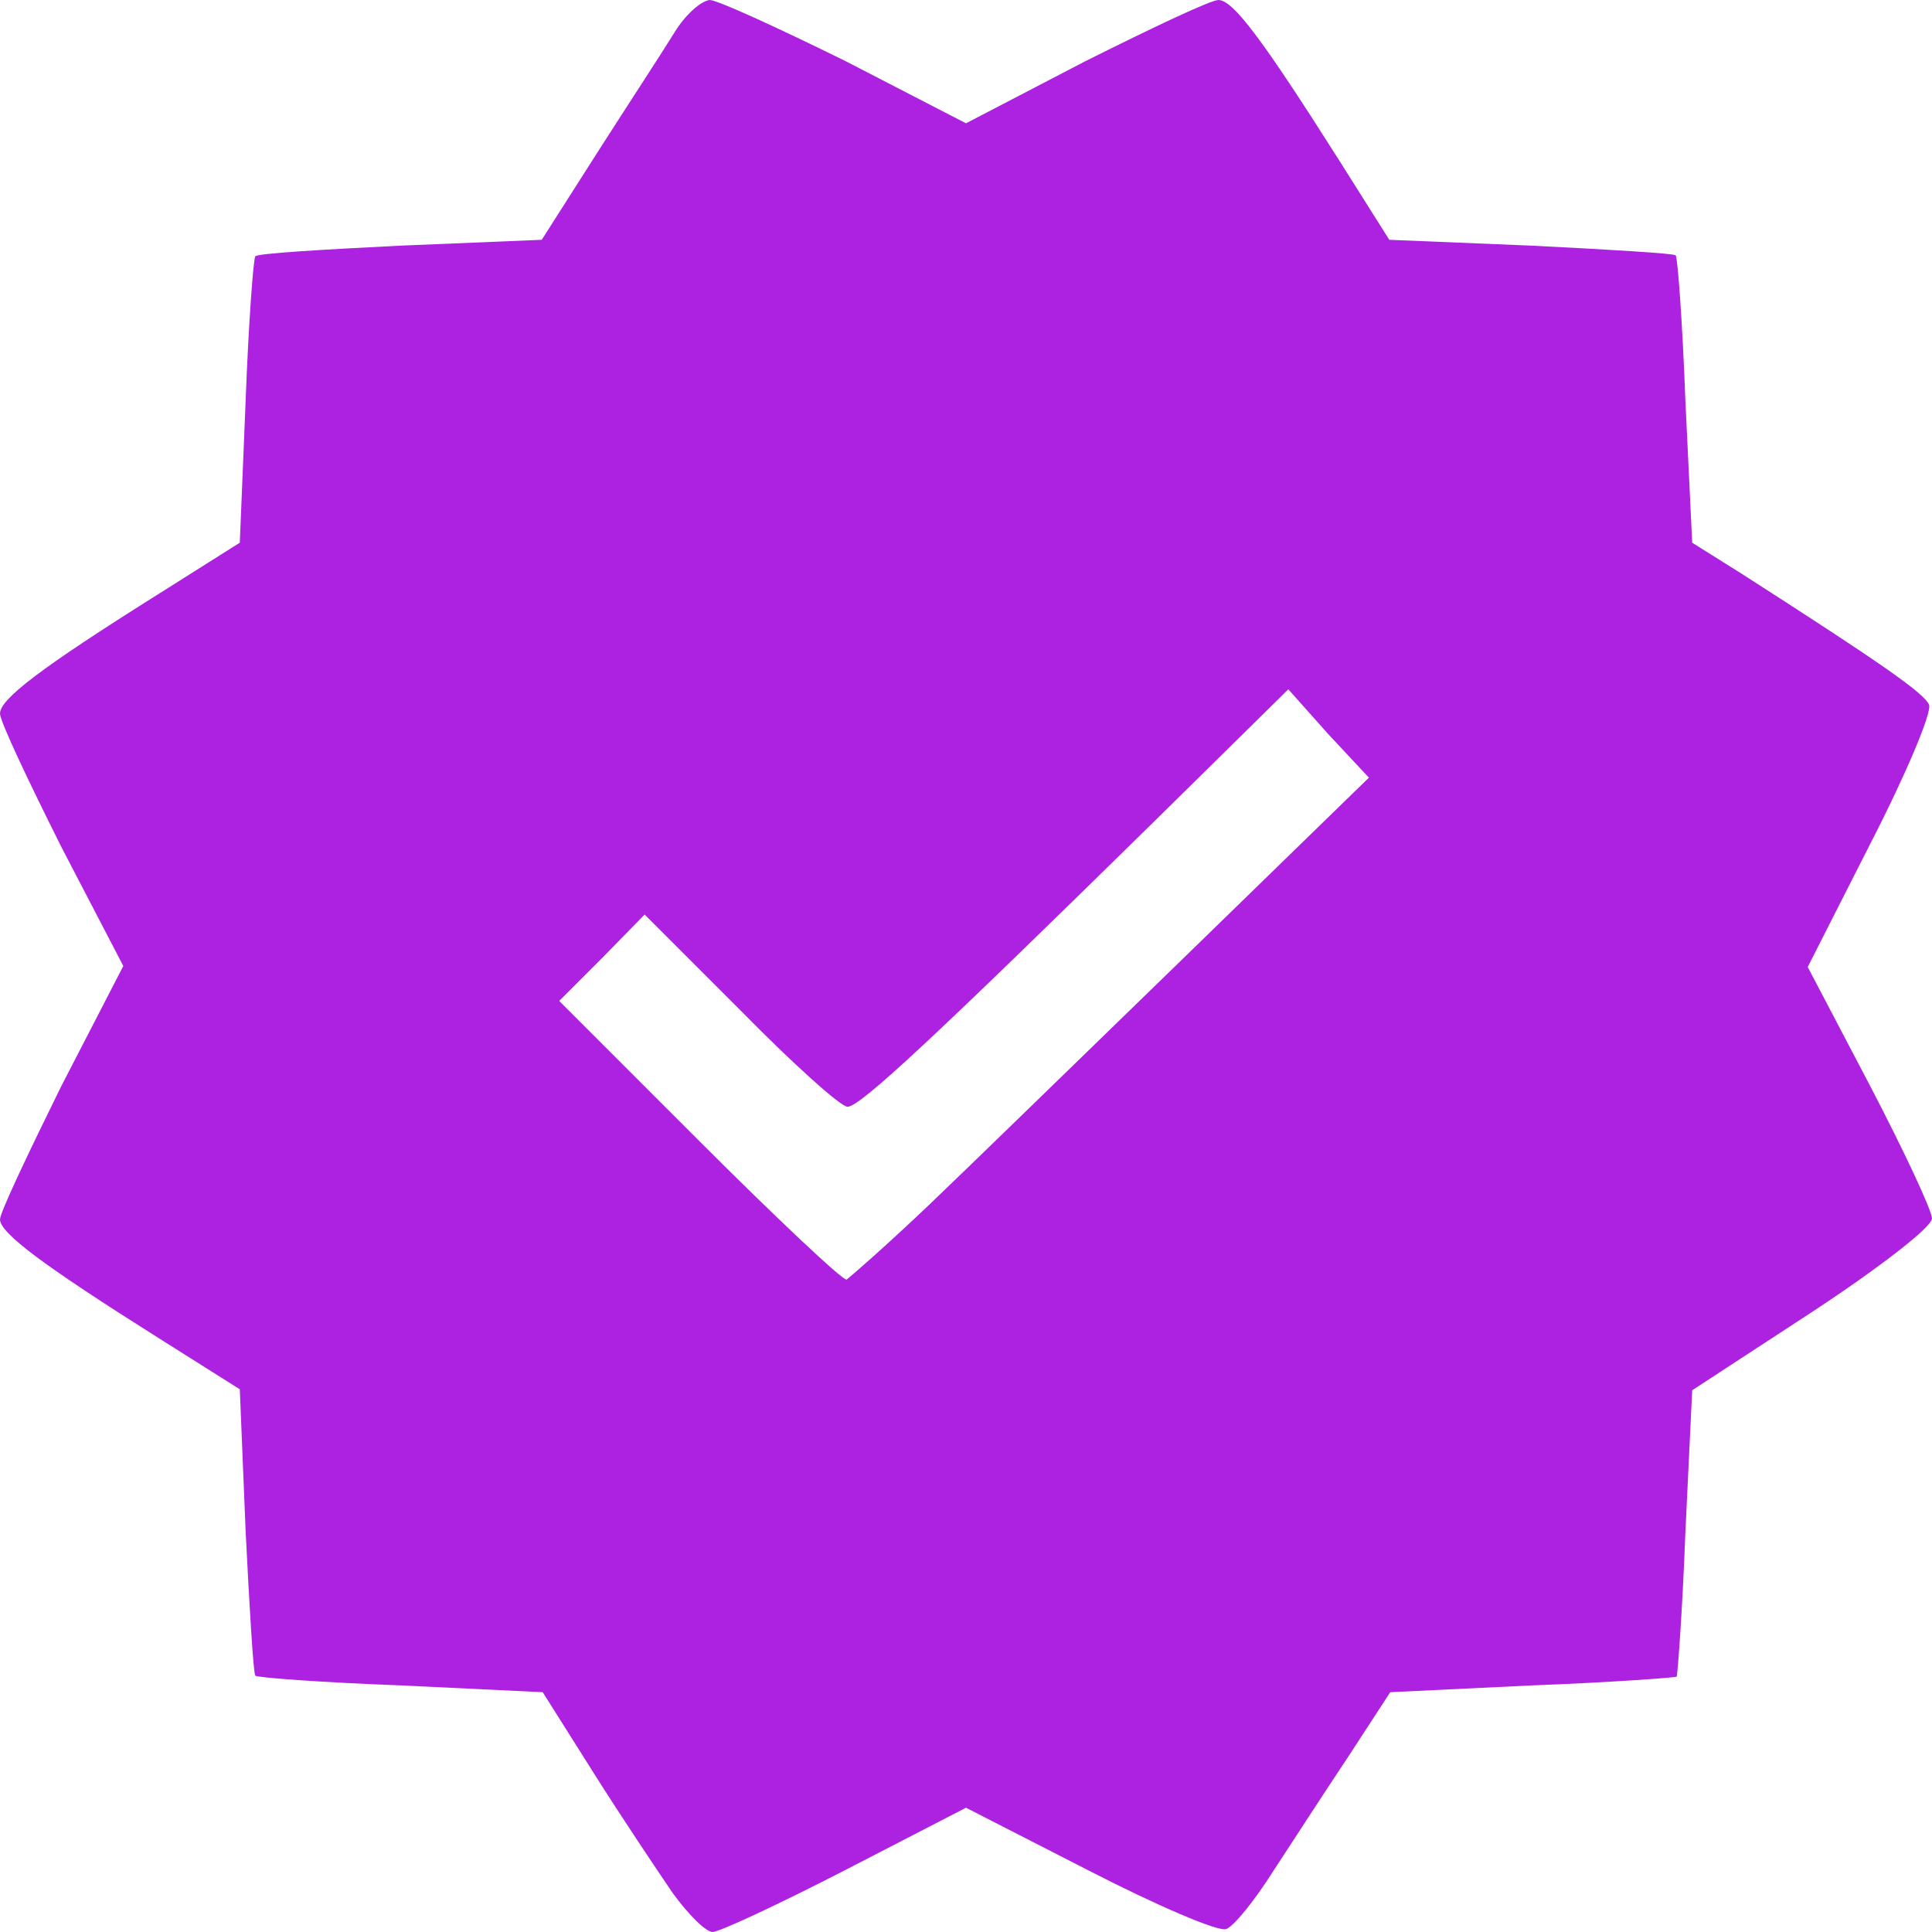
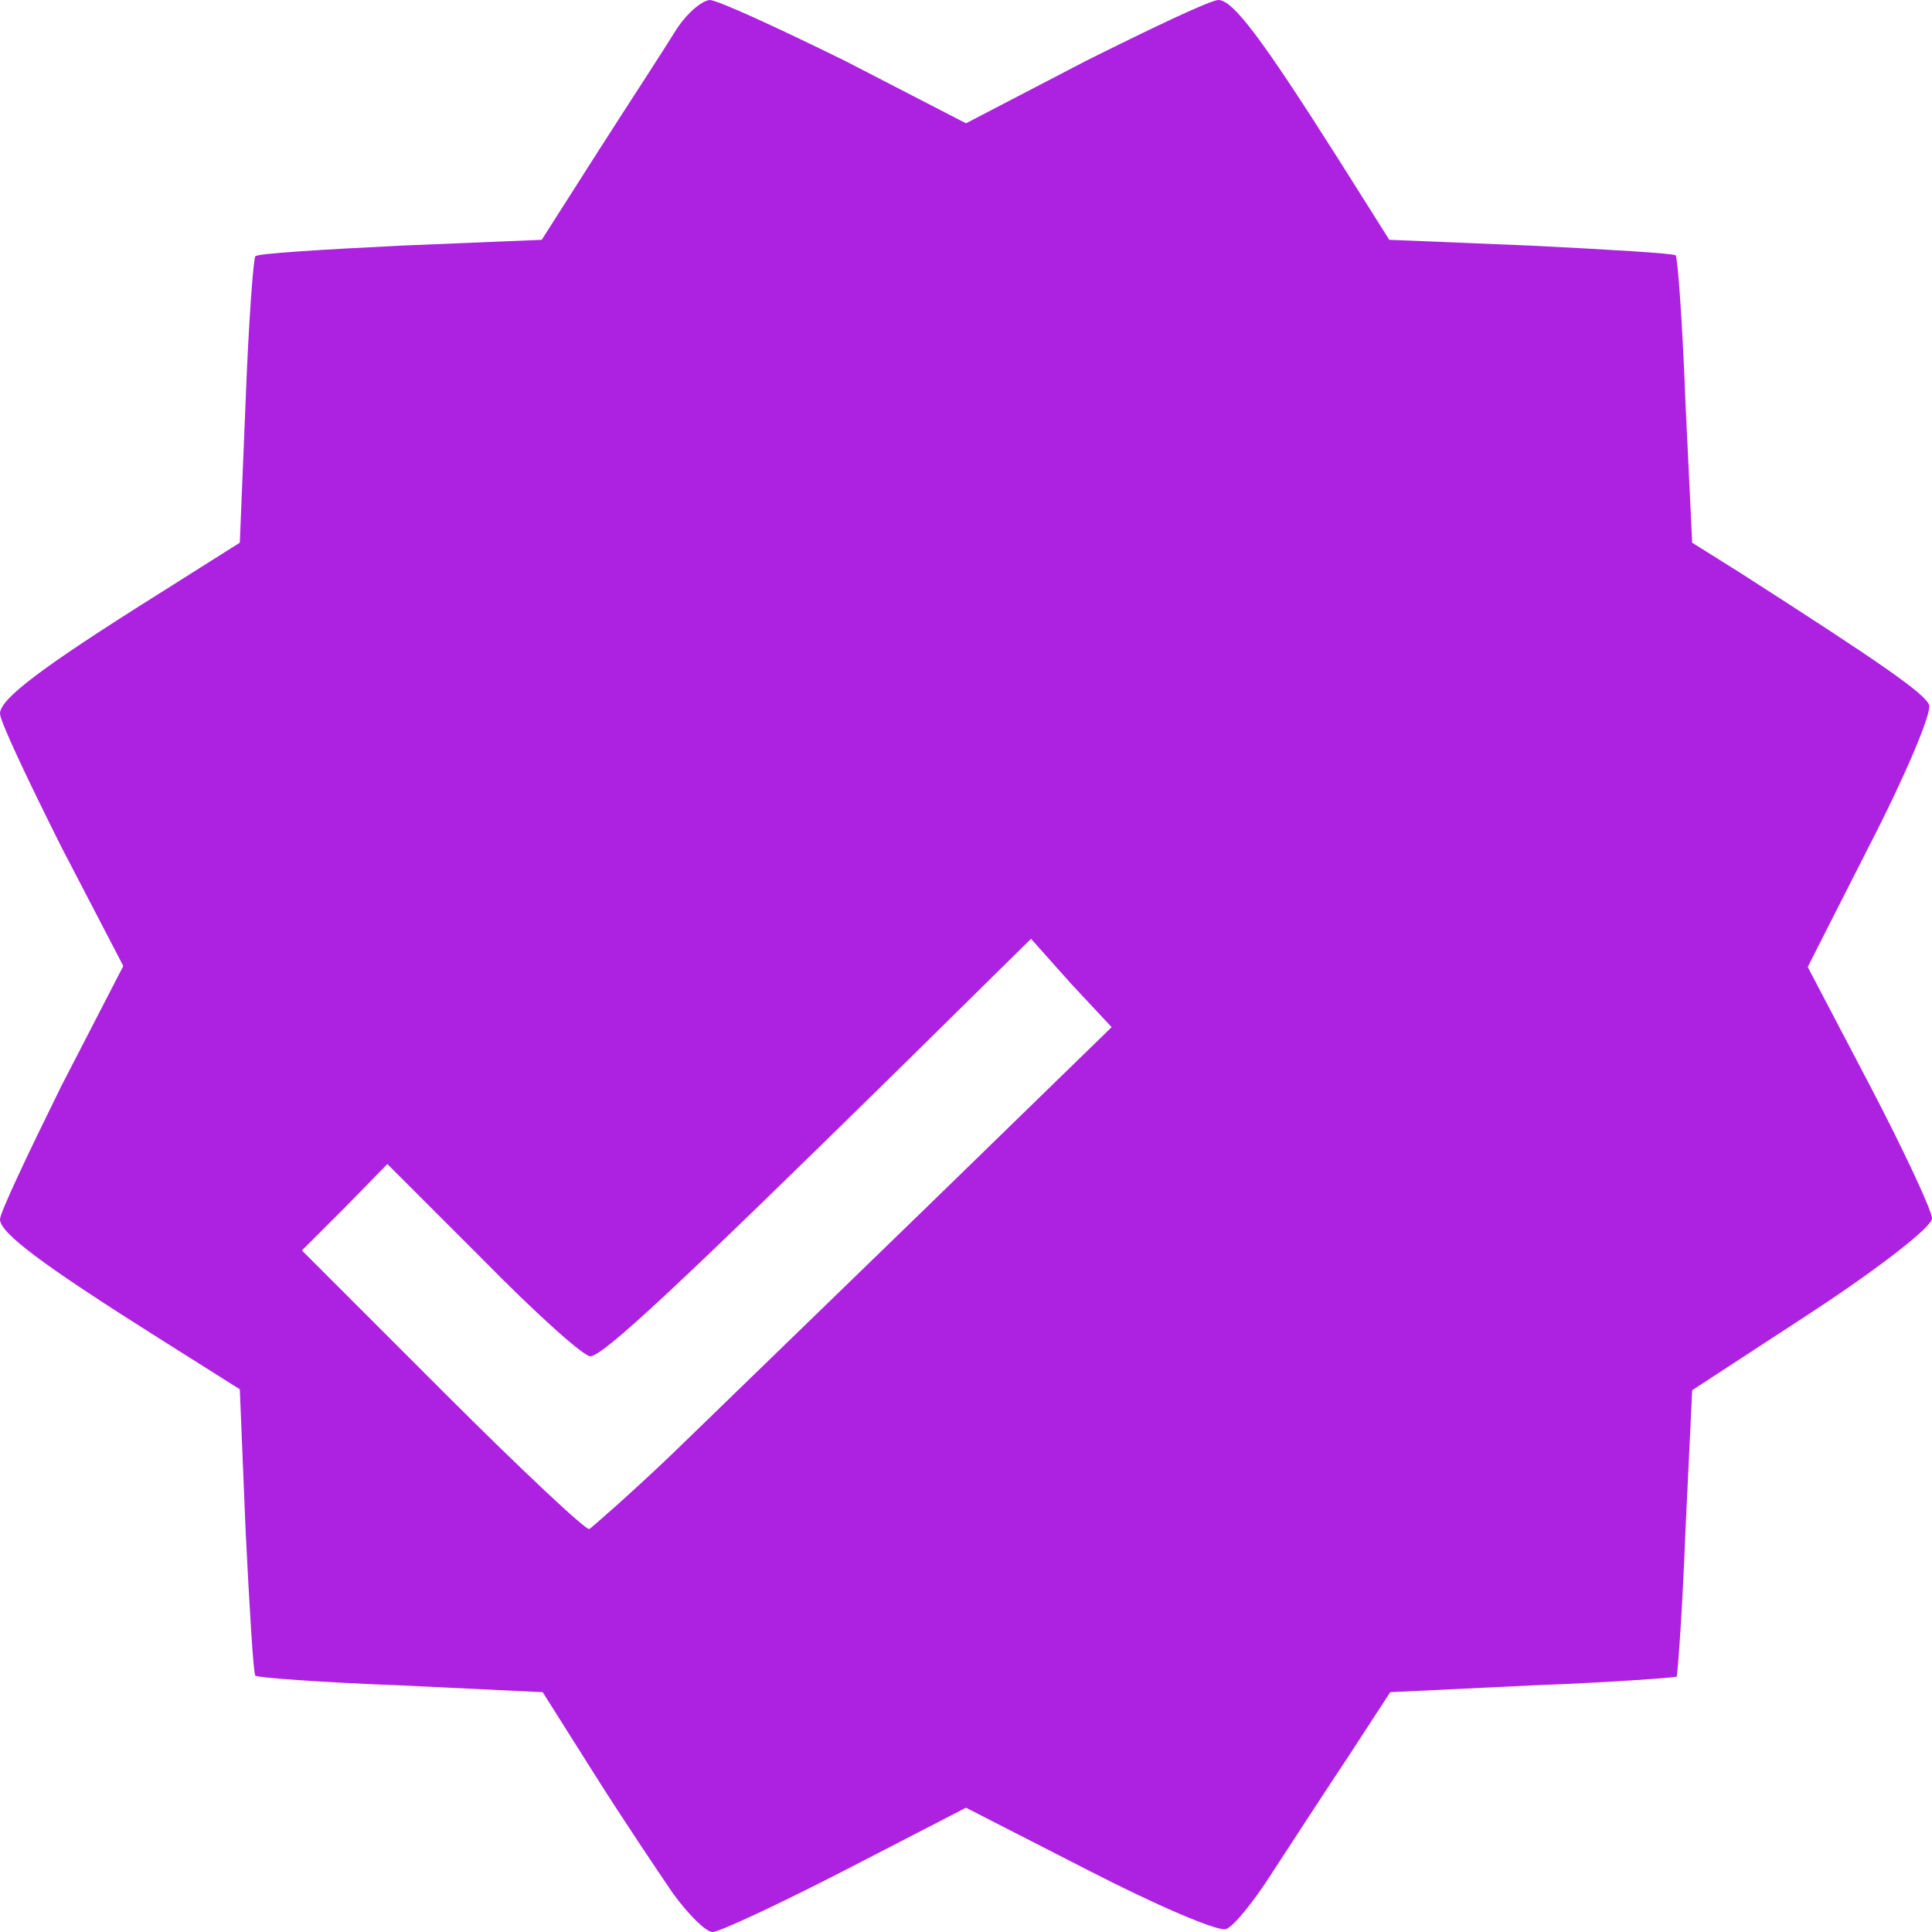
<svg xmlns="http://www.w3.org/2000/svg" class="img-fluid" id="outputsvg" width="199" height="199" viewBox="0 0 1990 1990">
  <g id="l270fjKw6zqJwwqB0PrqOOu" fill="rgb(173,34,224)" style="transform: none;">
    <g style="transform: none;">
-       <path id="p6pDj0Jps" d="M693 1950 c-15 -22 -52 -77 -81 -123 l-53 -84 -146 -7 c-81 -3 -148 -8 -150 -10 -2 -2 -6 -69 -10 -149 l-6 -146 -84 -53 c-119 -75 -163 -108 -163 -122 0 -7 29 -68 63 -137 l64 -124 -64 -123 c-34 -68 -63 -129 -63 -137 0 -15 42 -47 163 -123 l84 -53 6 -146 c3 -80 8 -147 10 -149 2 -3 70 -7 150 -11 l145 -6 58 -91 c32 -50 68 -105 79 -123 11 -18 27 -32 36 -33 8 0 71 29 140 63 l124 64 123 -64 c68 -34 129 -63 137 -63 15 0 45 40 123 163 l53 84 146 6 c80 4 147 8 149 10 2 2 7 69 10 150 l7 146 51 32 c145 93 188 123 193 135 3 8 -24 72 -60 142 l-65 128 64 122 c35 67 64 129 64 137 0 9 -56 52 -123 96 l-124 81 -7 146 c-3 80 -8 147 -9 149 -2 1 -69 6 -149 9 l-146 7 -43 66 c-24 36 -59 90 -78 119 -19 30 -40 56 -48 59 -8 3 -71 -24 -141 -60 l-127 -65 -124 64 c-68 35 -130 64 -137 64 -7 0 -25 -18 -41 -40z m264 -709 c43 -41 162 -157 265 -257 l188 -183 -42 -45 -41 -46 -136 134 c-227 223 -305 296 -318 296 -7 0 -56 -44 -110 -99 l-99 -99 -44 45 -44 44 145 145 c79 79 147 143 151 142 3 -2 42 -36 85 -77z" />
+       <path id="p6pDj0Jps" d="M693 1950 c-15 -22 -52 -77 -81 -123 l-53 -84 -146 -7 c-81 -3 -148 -8 -150 -10 -2 -2 -6 -69 -10 -149 l-6 -146 -84 -53 c-119 -75 -163 -108 -163 -122 0 -7 29 -68 63 -137 l64 -124 -64 -123 c-34 -68 -63 -129 -63 -137 0 -15 42 -47 163 -123 l84 -53 6 -146 c3 -80 8 -147 10 -149 2 -3 70 -7 150 -11 l145 -6 58 -91 c32 -50 68 -105 79 -123 11 -18 27 -32 36 -33 8 0 71 29 140 63 l124 64 123 -64 c68 -34 129 -63 137 -63 15 0 45 40 123 163 l53 84 146 6 c80 4 147 8 149 10 2 2 7 69 10 150 l7 146 51 32 c145 93 188 123 193 135 3 8 -24 72 -60 142 l-65 128 64 122 c35 67 64 129 64 137 0 9 -56 52 -123 96 l-124 81 -7 146 c-3 80 -8 147 -9 149 -2 1 -69 6 -149 9 l-146 7 -43 66 c-24 36 -59 90 -78 119 -19 30 -40 56 -48 59 -8 3 -71 -24 -141 -60 l-127 -65 -124 64 c-68 35 -130 64 -137 64 -7 0 -25 -18 -41 -40z m264 -709 l188 -183 -42 -45 -41 -46 -136 134 c-227 223 -305 296 -318 296 -7 0 -56 -44 -110 -99 l-99 -99 -44 45 -44 44 145 145 c79 79 147 143 151 142 3 -2 42 -36 85 -77z" />
    </g>
  </g>
</svg>